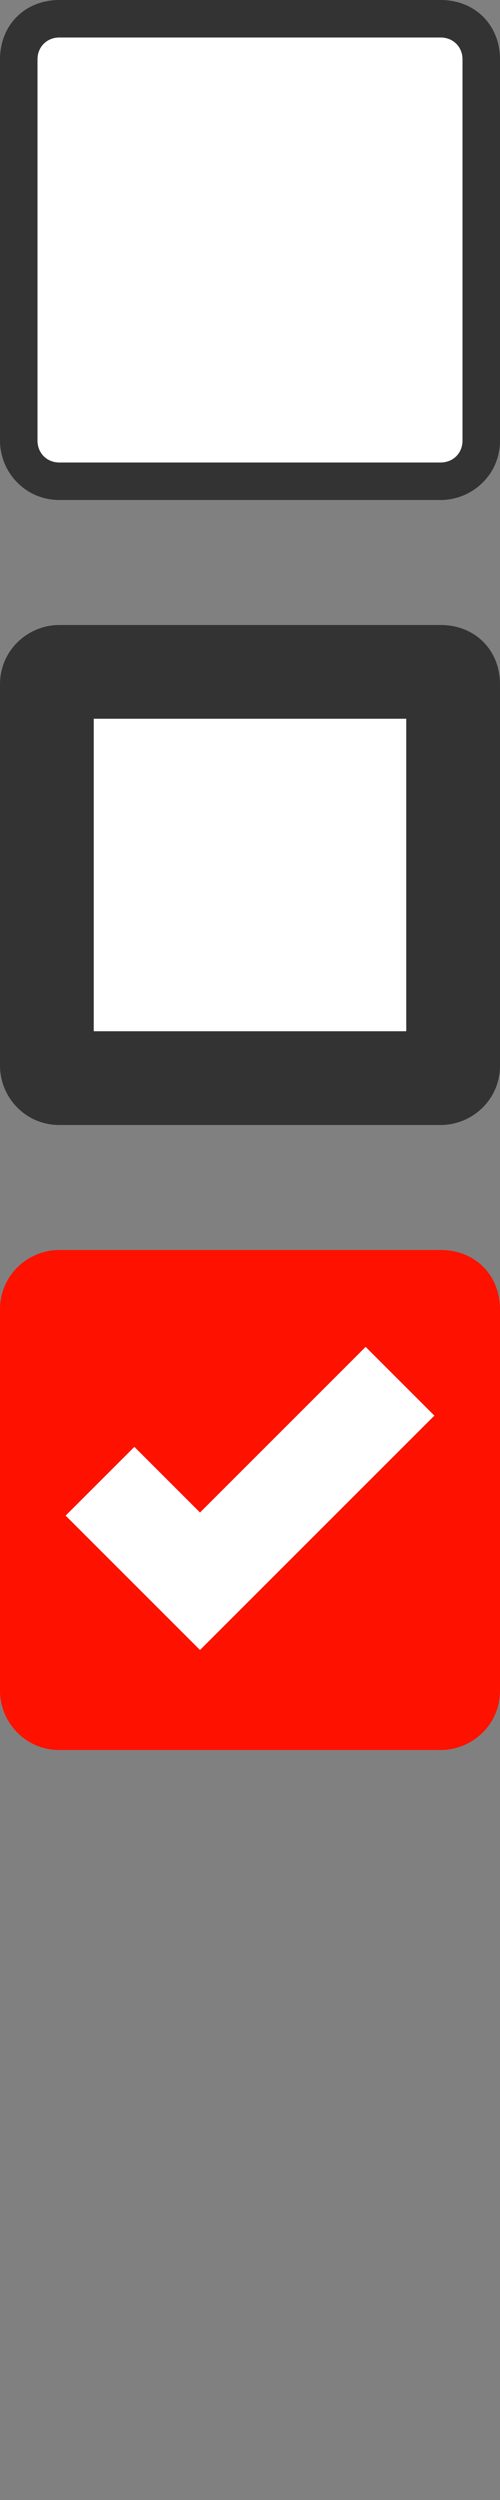
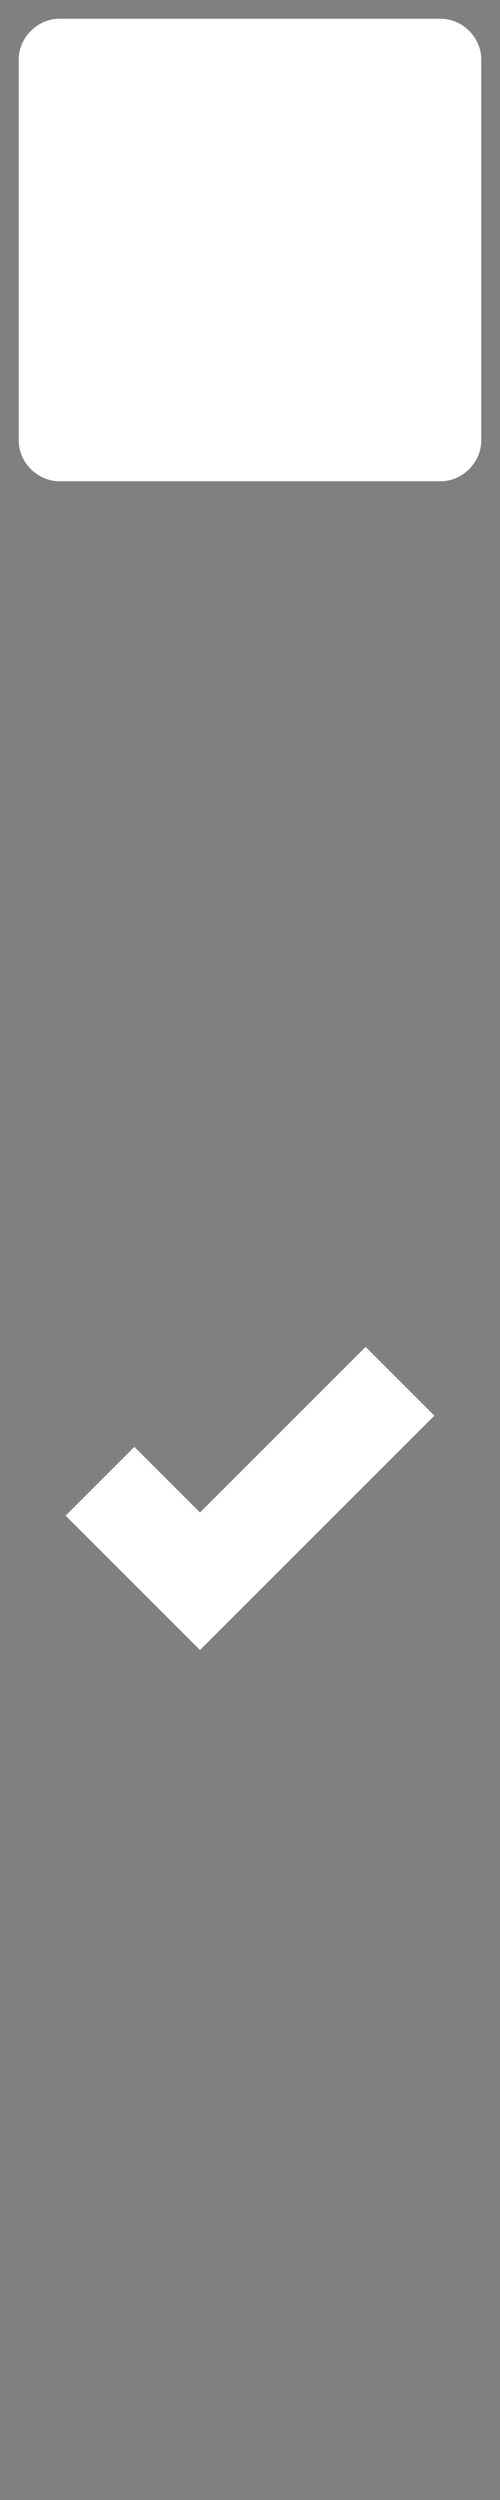
<svg xmlns="http://www.w3.org/2000/svg" version="1.1" id="Layer_1" x="0px" y="0px" width="16px" height="80px" viewBox="0 0 16 80" style="enable-background:new 0 0 16 80;" xml:space="preserve">
  <rect x="0" y="0" width="16" height="80" fill="#808080" stroke="none" />
  <style type="text/css">
	.st0{fill:#FFFFFF;}
	.st1{fill:#333333;}
	.st2{fill:#FF1100;}
</style>
  <g>
-     <path class="st0" d="M1.9,34.5c-0.2,0-0.4-0.2-0.4-0.4V21.9c0-0.2,0.2-0.4,0.4-0.4h12.2c0.2,0,0.4,0.2,0.4,0.4v12.2   c0,0.2-0.2,0.4-0.4,0.4H1.9z" />
-     <path class="st1" d="M13,23v10H3V23H13 M14.1,20H1.9c-1,0-1.9,0.8-1.9,1.9v12.2c0,1,0.8,1.9,1.9,1.9h12.2c1,0,1.9-0.8,1.9-1.9V21.9   C16,20.8,15.2,20,14.1,20L14.1,20z" />
+     </g>
+   <g>
+     <path class="st0" d="M1.9,15.4c-0.7,0-1.3-0.6-1.3-1.3V1.9c0-0.7,0.6-1.3,1.3-1.3h12.2c0.7,0,1.3,0.6,1.3,1.3v12.2   c0,0.7-0.6,1.3-1.3,1.3H1.9z" />
  </g>
  <g>
-     <path class="st0" d="M1.9,15.4c-0.7,0-1.3-0.6-1.3-1.3V1.9c0-0.7,0.6-1.3,1.3-1.3h12.2c0.7,0,1.3,0.6,1.3,1.3v12.2   c0,0.7-0.6,1.3-1.3,1.3H1.9z" />
-     <path class="st1" d="M14.1,1.2c0.4,0,0.7,0.3,0.7,0.7v12.2c0,0.4-0.3,0.7-0.7,0.7H1.9c-0.4,0-0.7-0.3-0.7-0.7V1.9   c0-0.4,0.3-0.7,0.7-0.7H14.1 M14.1,0H1.9C0.8,0,0,0.8,0,1.9v12.2c0,1,0.8,1.9,1.9,1.9h12.2c1,0,1.9-0.8,1.9-1.9V1.9   C16,0.8,15.2,0,14.1,0L14.1,0z" />
-   </g>
-   <g>
-     <path class="st2" d="M1.9,55.5c-0.8,0-1.4-0.6-1.4-1.4V41.9c0-0.8,0.6-1.4,1.4-1.4h12.2c0.8,0,1.4,0.6,1.4,1.4v12.2   c0,0.8-0.6,1.4-1.4,1.4H1.9z" />
-     <path class="st2" d="M14.1,41c0.5,0,0.9,0.4,0.9,0.9v12.2c0,0.5-0.4,0.9-0.9,0.9H1.9C1.4,55,1,54.6,1,54.1V41.9   C1,41.4,1.4,41,1.9,41H14.1 M14.1,40H1.9c-1,0-1.9,0.8-1.9,1.9v12.2c0,1,0.8,1.9,1.9,1.9h12.2c1,0,1.9-0.8,1.9-1.9V41.9   C16,40.8,15.2,40,14.1,40L14.1,40z" />
-   </g>
+     </g>
  <path class="st0" d="M2.1,48.5l2.2-2.2l0.5,0.5c0.2,0.2,0.5,0.5,0.7,0.7c0.3,0.3,0.6,0.6,0.9,0.9l5.3-5.3l2.2,2.2l-7.5,7.5L2.1,48.5  z" />
  <path class="st0" d="M-30.2,51.8c-1.4-1.4-2.8-2.8-4.1-4.1c0.5-0.5,0.9-0.9,1.4-1.4c0.9,0.9,1.9,1.8,2.8,2.8  c2.3-2.3,4.6-4.6,6.9-6.9c0.5,0.5,0.9,0.9,1.4,1.4C-24.7,46.3-27.5,49.1-30.2,51.8z" />
</svg>